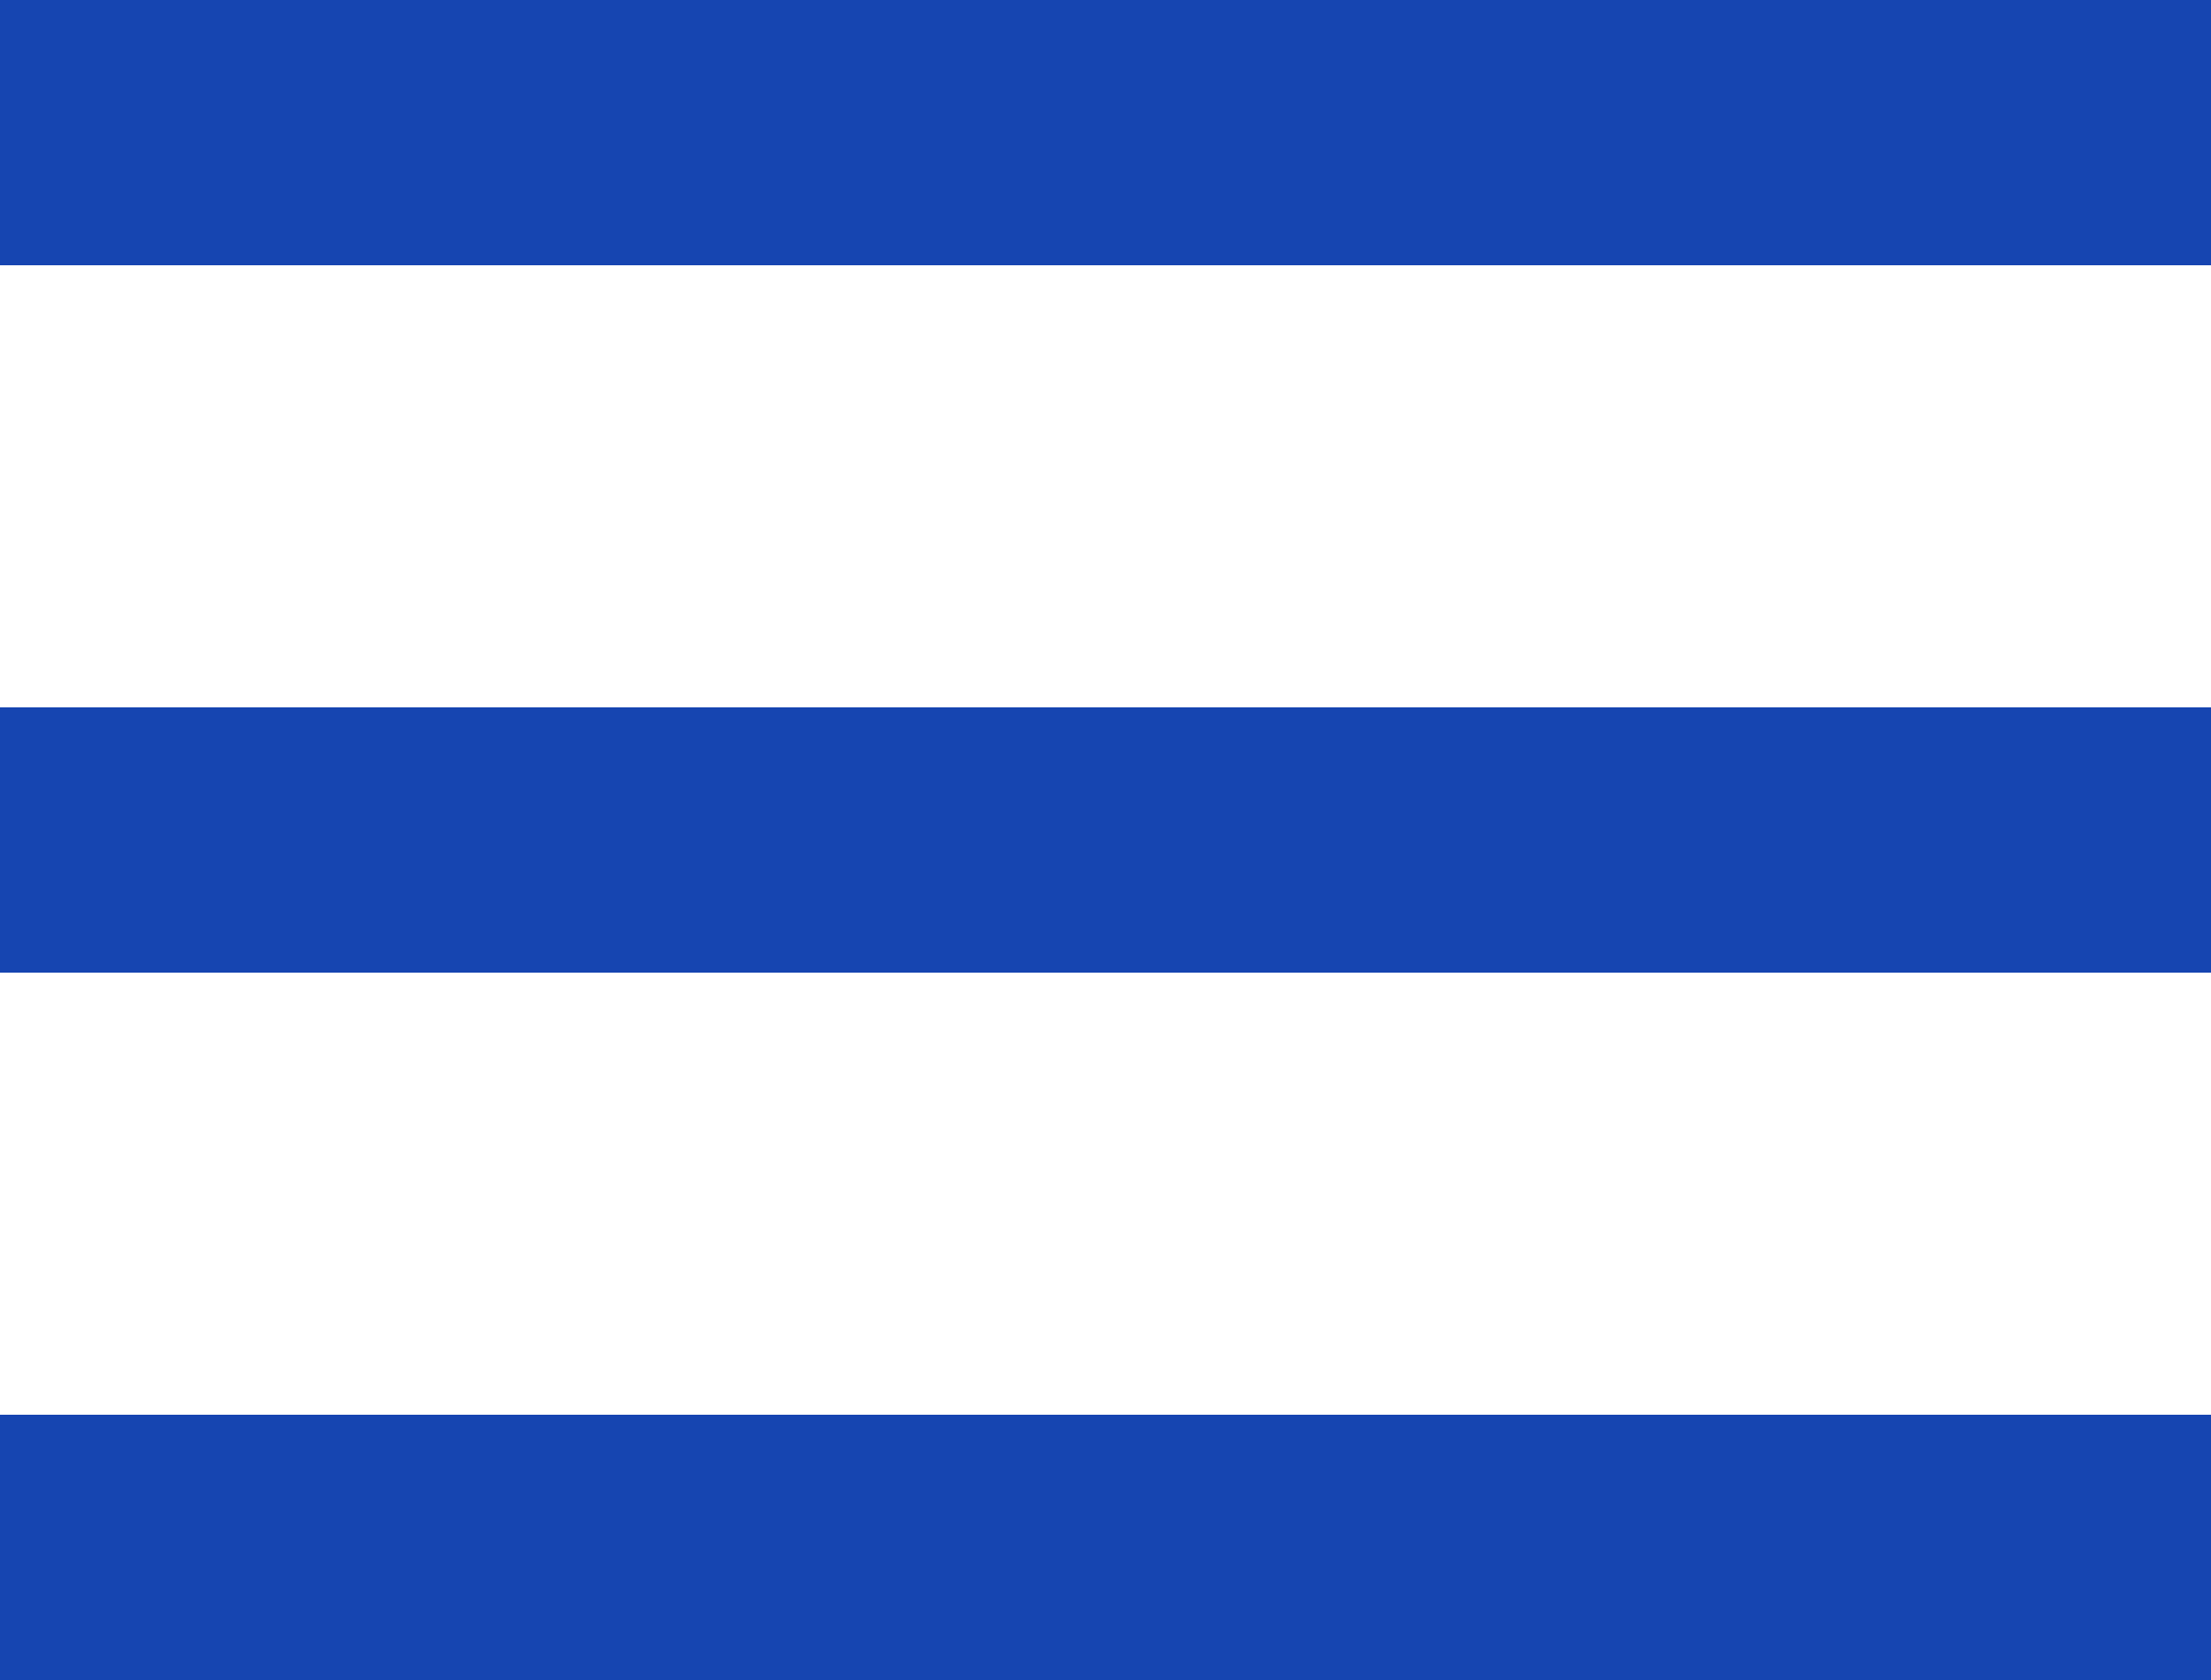
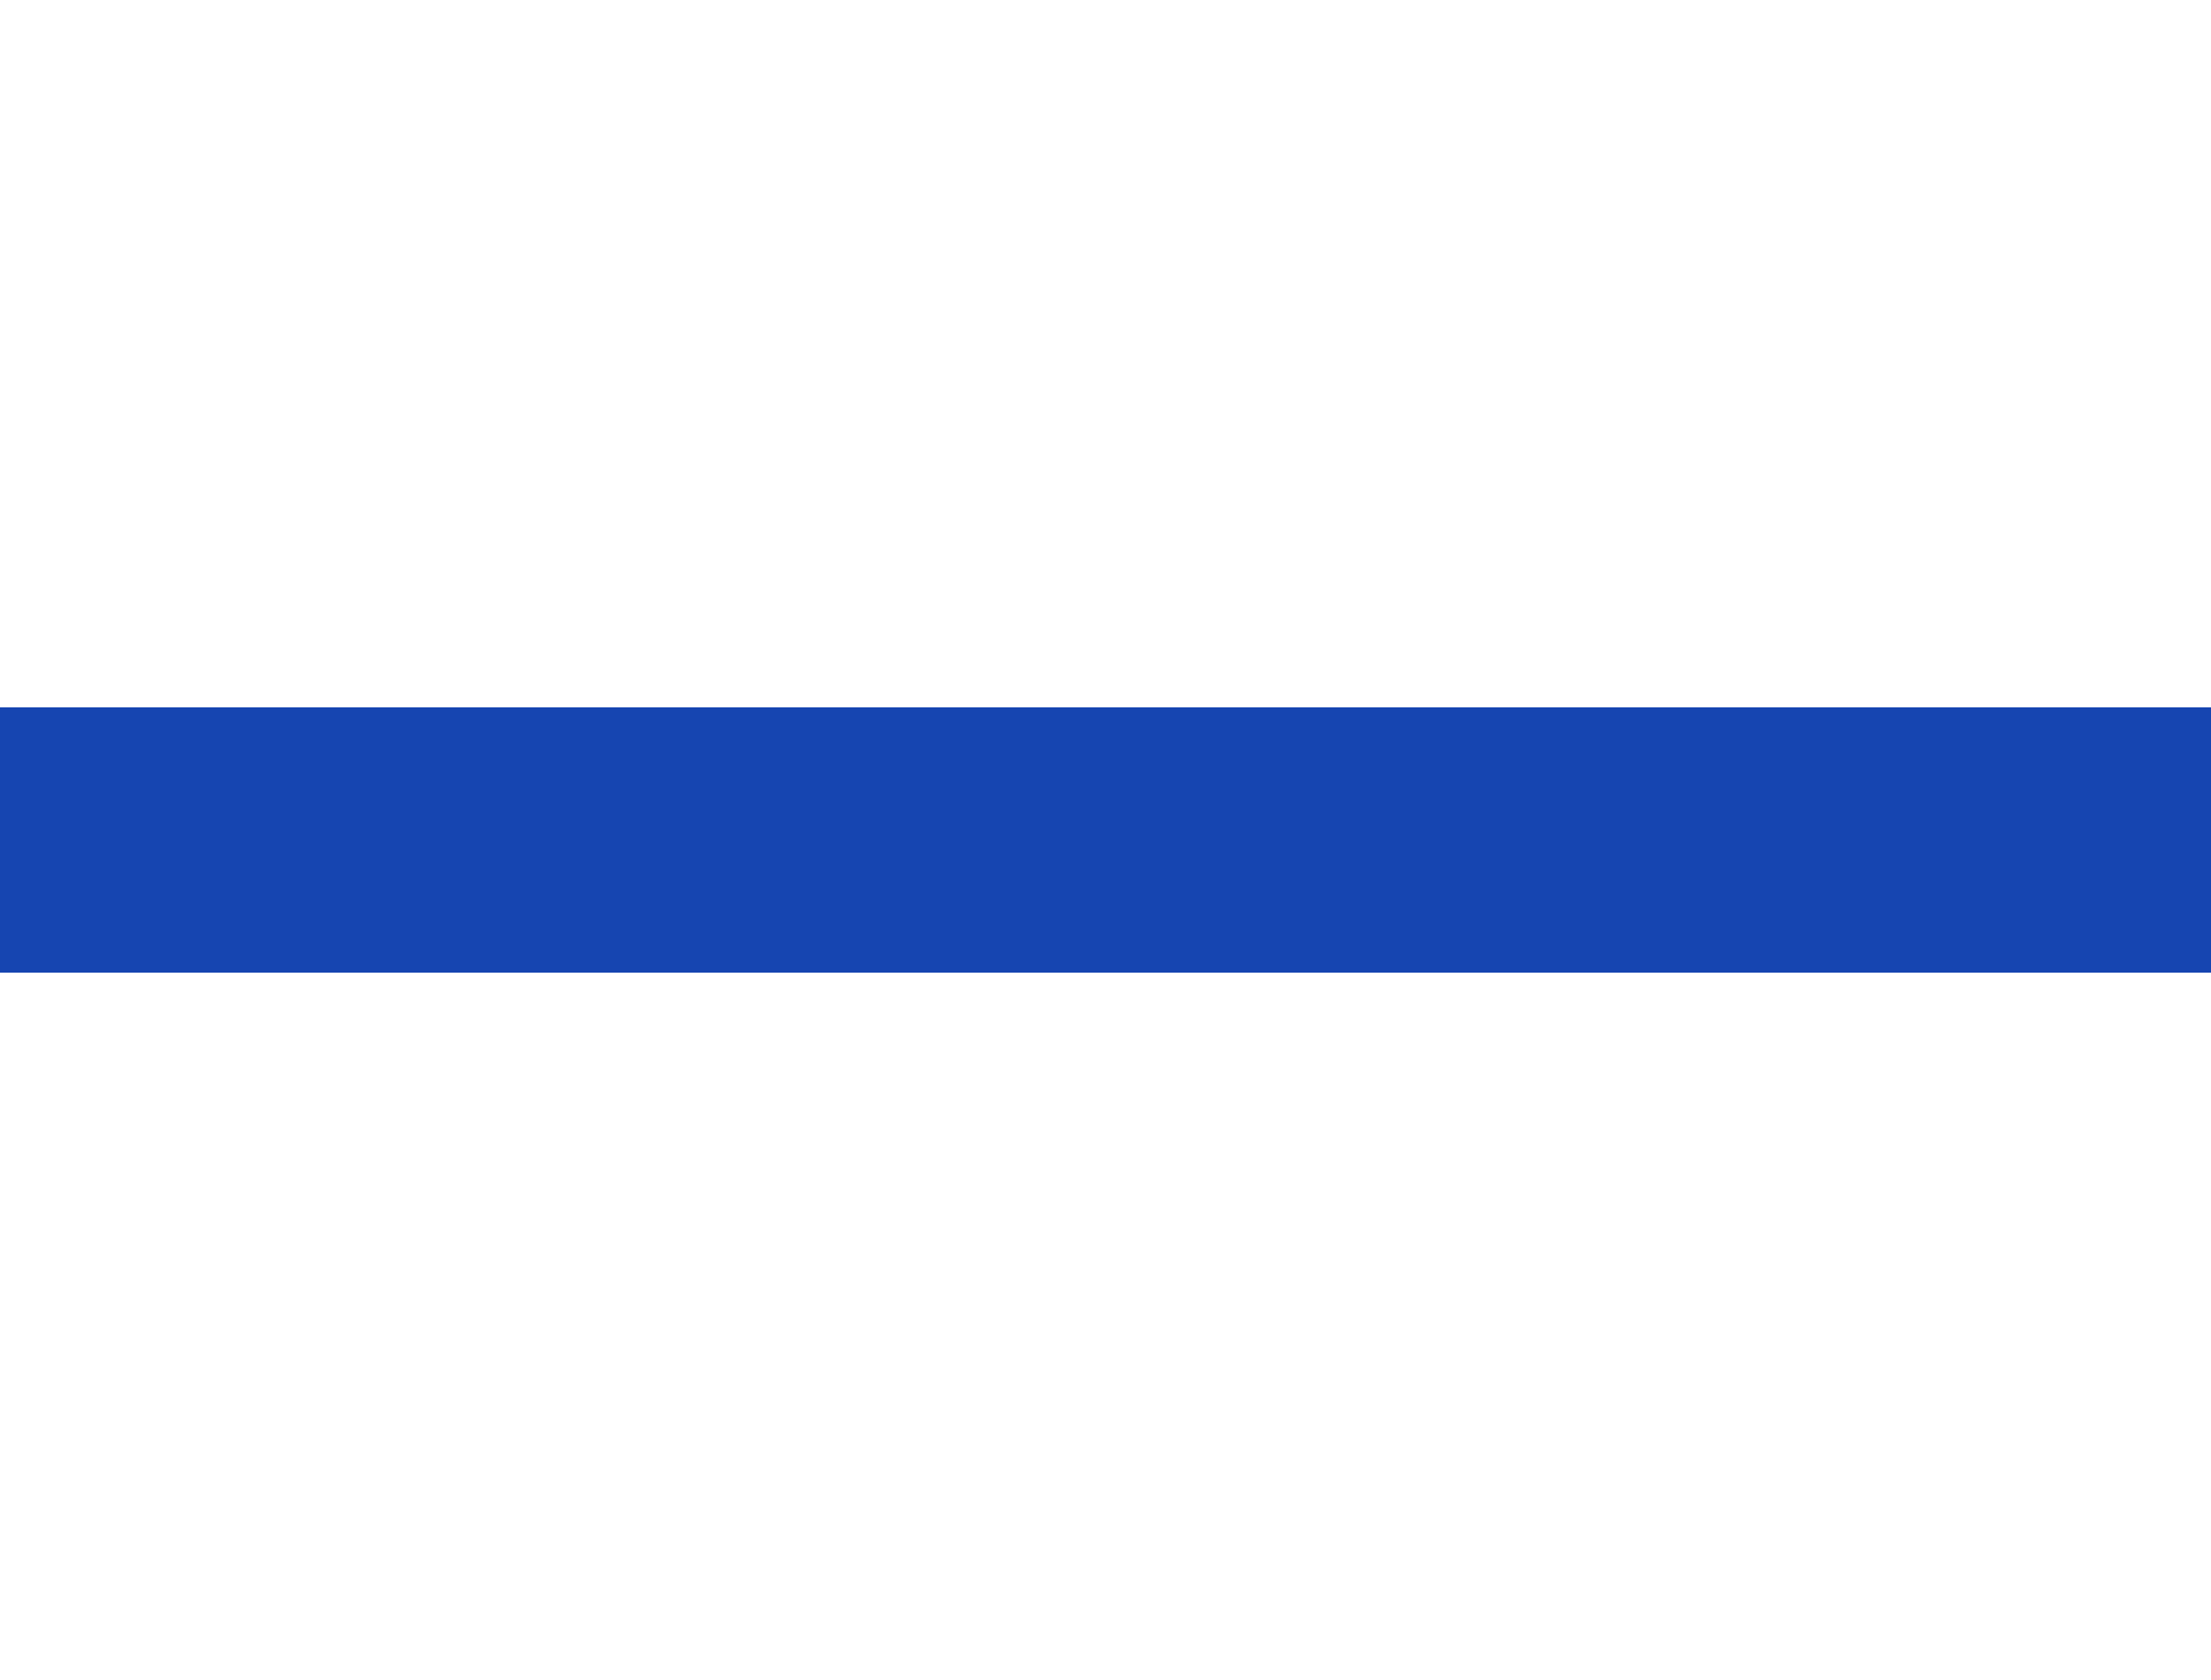
<svg xmlns="http://www.w3.org/2000/svg" viewBox="0 0 25.00 19.00" data-guides="{&quot;vertical&quot;:[],&quot;horizontal&quot;:[]}">
-   <path fill="#1645b1" width="25" height="3" id="tSvgfad16c719d" title="Rectangle 1" fill-opacity="1" stroke="none" stroke-opacity="1" d="M0 0H25V3H0Z" />
  <path fill="#1645b1" y="8" width="25" height="3" id="tSvge2db933106" title="Rectangle 2" fill-opacity="1" stroke="none" stroke-opacity="1" d="M0 8H25V11H0Z" />
-   <path fill="#1645b1" y="16" width="25" height="3" id="tSvgd21f7a8d2e" title="Rectangle 3" fill-opacity="1" stroke="none" stroke-opacity="1" d="M0 16H25V19H0Z" />
  <defs />
</svg>